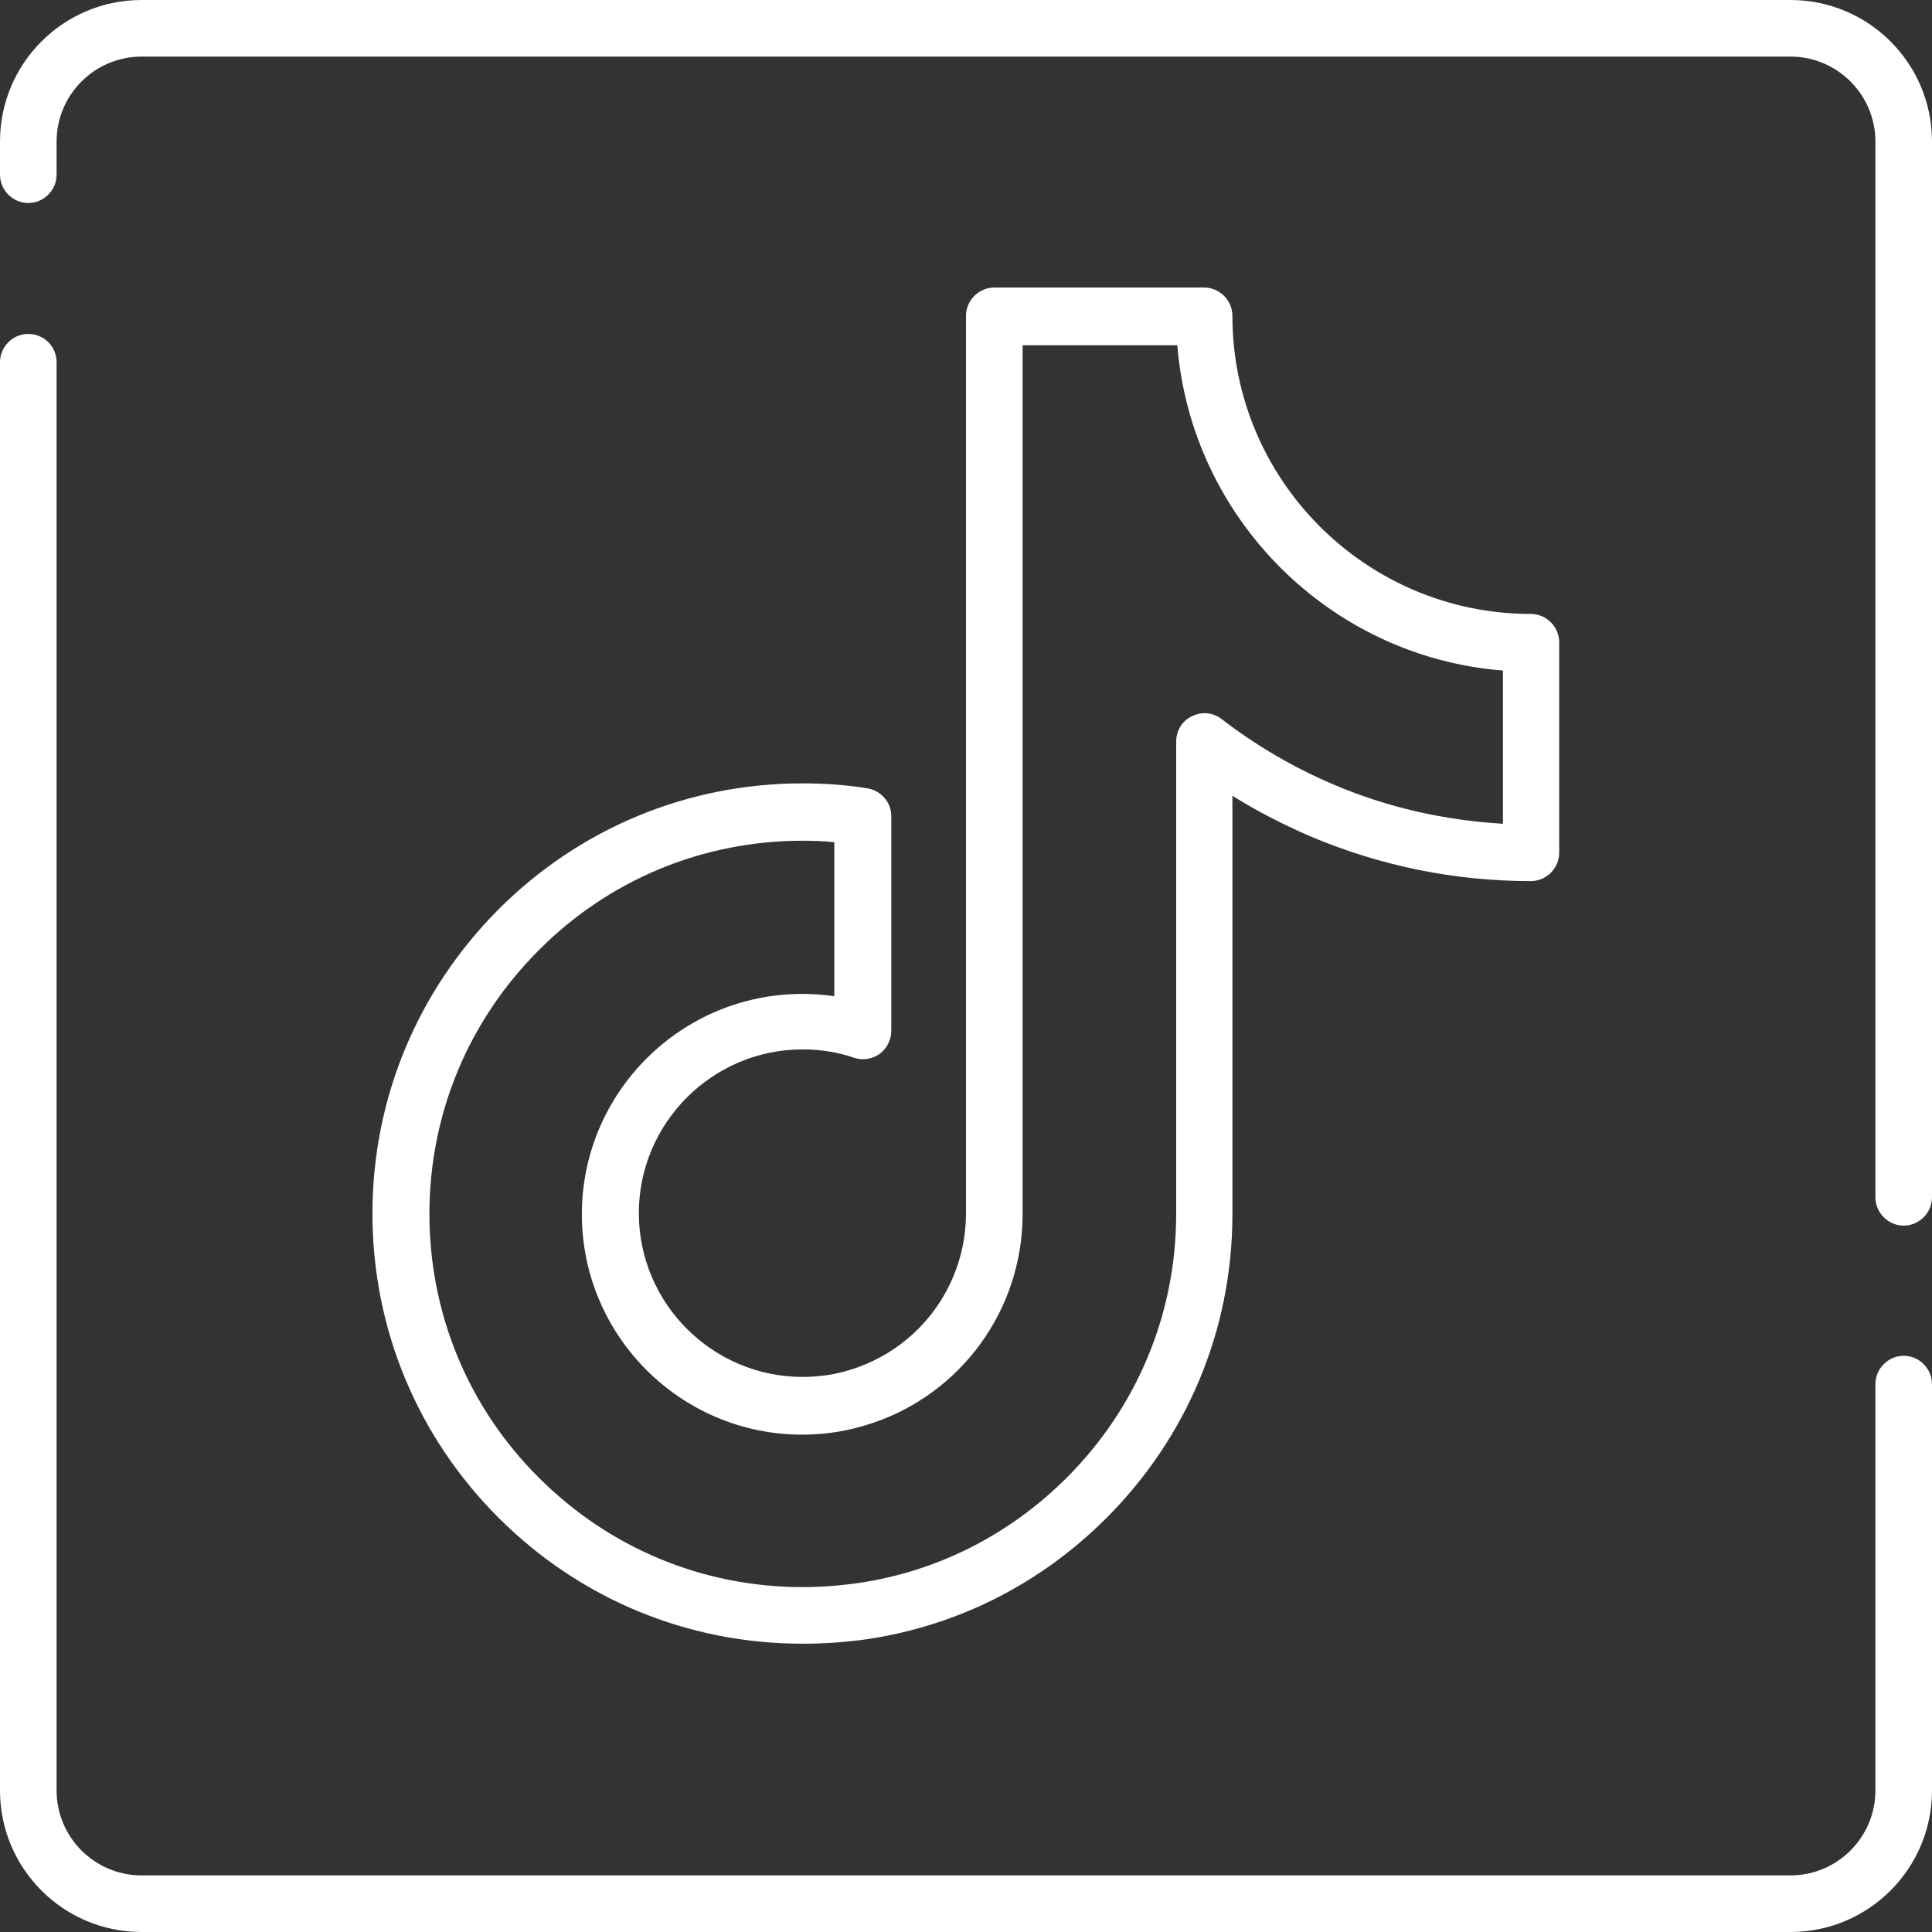
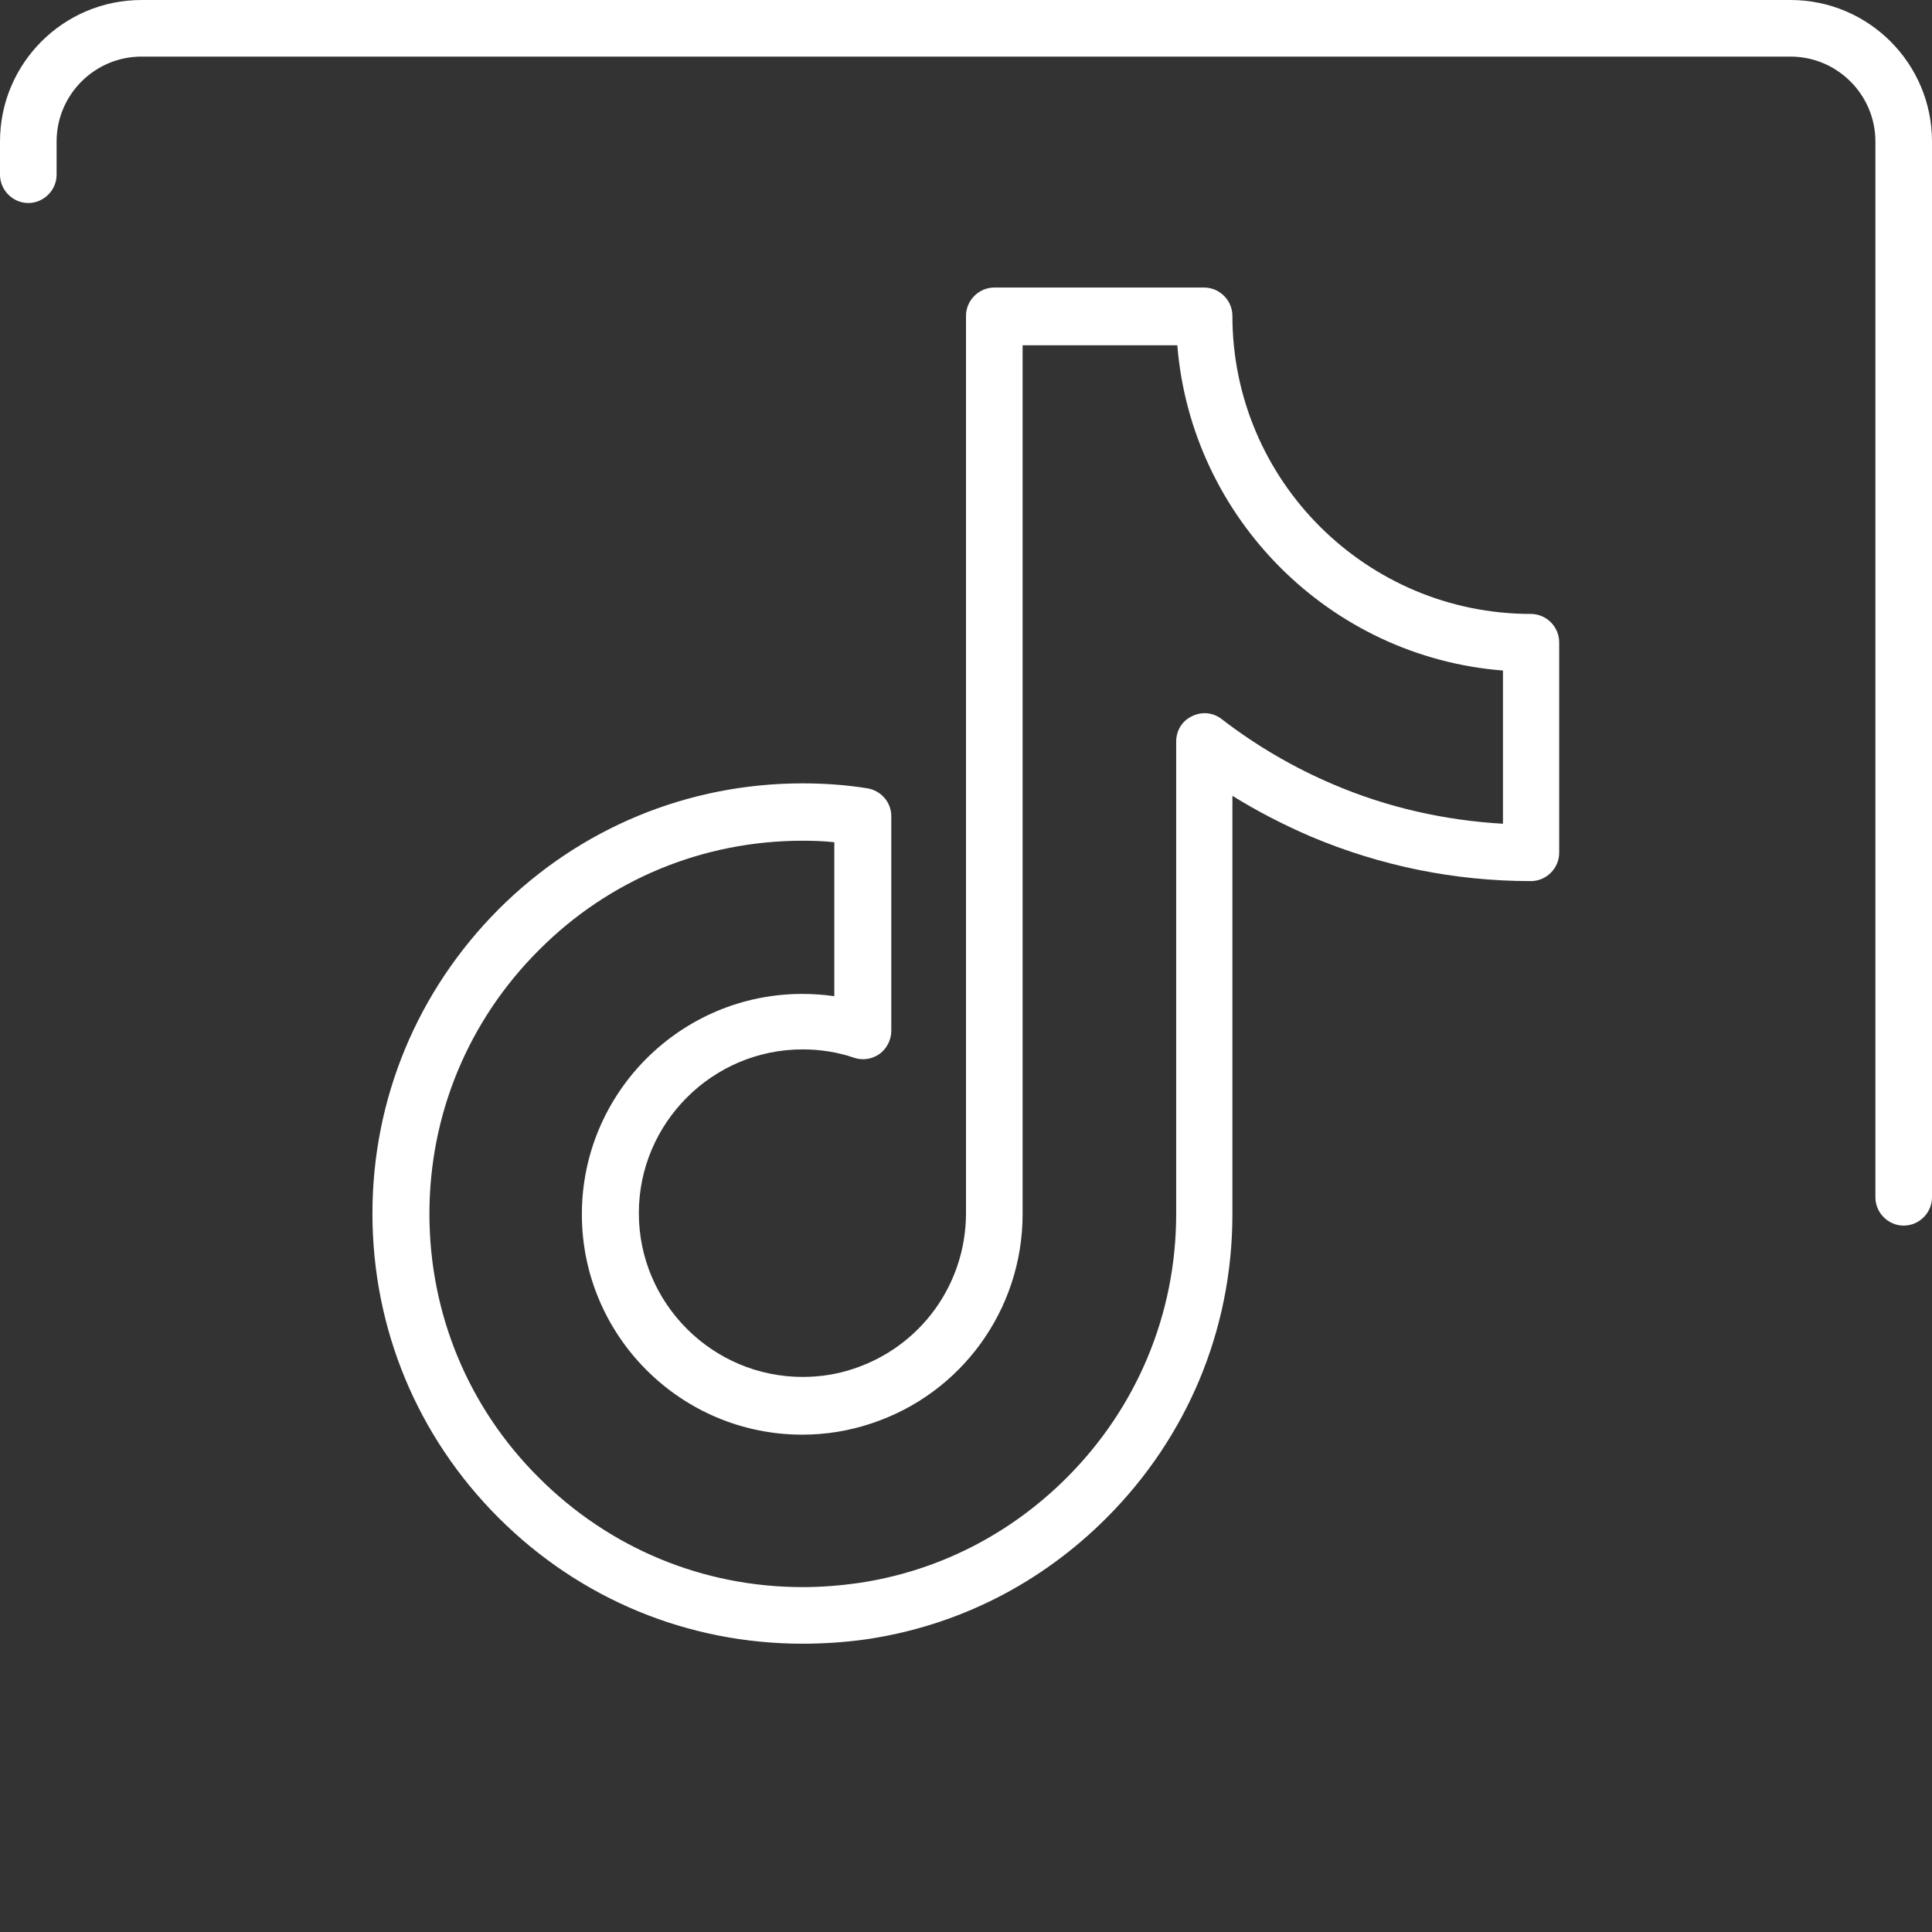
<svg xmlns="http://www.w3.org/2000/svg" version="1.1" width="512" height="512" x="0" y="0" viewBox="0 0 512 512" style="enable-background:new 0 0 512 512" xml:space="preserve">
  <rect x="0" y="0" width="512" height="512" fill="#333333" stroke="none" />
  <g>
    <g>
      <g>
        <path d="m212.7 435.6c-30.4 0-59-11.8-80.6-33.4-21.5-21.5-33.4-50.1-33.4-80.6 0-30.4 11.9-59 33.4-80.6 21.5-21.5 50.1-33.4 80.6-33.4 5.7 0 11.5.4 17.1 1.3 3.7.6 6.4 3.7 6.4 7.4v56.9c0 2.4-1.2 4.7-3.1 6.1-2 1.4-4.5 1.8-6.8 1-4.4-1.5-9-2.2-13.6-2.2-23.9 0-43.4 19.5-43.4 43.4s19.5 43.4 43.4 43.4c4.6 0 9.2-.7 13.6-2.2 17.7-5.9 29.6-22.3 29.7-41v-238c0-4.1 3.4-7.5 7.5-7.5h55.6c4.1 0 7.5 3.4 7.5 7.5 0 43.6 35.5 79 79.1 79 4.1 0 7.5 3.4 7.5 7.5v55.8c0 4.1-3.4 7.5-7.5 7.5-20.2 0-39.8-4-58.3-11.8-7.2-3.1-14.2-6.7-20.8-10.8v111.3c-.1 30.3-12 58.7-33.4 80.1-17.4 17.4-39.3 28.5-63.4 32.1-5.6.8-11.4 1.2-17.1 1.2zm0-212.8c-26.4 0-51.3 10.3-69.9 29-18.7 18.7-29 43.5-29 69.9s10.3 51.3 29 69.9c18.7 18.7 43.5 29 69.9 29 5 0 10-.4 14.9-1.1 20.9-3.1 40-12.8 55.1-27.9 18.6-18.6 28.9-43.3 29-69.5v-125.6c0-2.9 1.6-5.5 4.2-6.7 2.6-1.3 5.6-1 7.9.8 9.1 7 19 12.8 29.6 17.3 14.3 6.1 29.4 9.5 44.9 10.4v-40.6c-45.9-3.6-82.6-40.4-86.3-86.2h-41v230.5c-.1 25.1-16.2 47.3-40 55.2-6 2-12.1 3-18.4 3-32.2 0-58.4-26.2-58.4-58.4s26.2-58.4 58.4-58.4c2.9 0 5.7.2 8.5.6v-40.8c-2.7-.3-5.6-.4-8.4-.4z" fill="#ffffff" data-original="#000000" />
      </g>
-       <path d="m15 96v378.5c0 12.4 10.1 22.5 22.5 22.5h437c12.4 0 22.5-10.1 22.5-22.5v-107.7c0-4.1 3.4-7.5 7.5-7.5 4.1 0 7.5 3.4 7.5 7.5v107.7c0 20.7-16.8 37.5-37.5 37.5h-437c-20.7 0-37.5-16.8-37.5-37.5v-378.5c0-4.1 3.3-7.4 7.3-7.5 4.3-.1 7.7 3.3 7.7 7.5z" fill="#ffffff" data-original="#000000" />
      <path d="m0 46.3v-8.8c0-20.7 16.8-37.5 37.5-37.5h437c20.7 0 37.5 16.8 37.5 37.5v279.8c0 4.1-3.4 7.5-7.5 7.5-4.1 0-7.5-3.4-7.5-7.5v-279.8c0-12.4-10.1-22.5-22.5-22.5h-437c-12.4 0-22.5 10.1-22.5 22.5v8.8c0 4.1-3.4 7.5-7.5 7.5-4.1 0-7.5-3.4-7.5-7.5z" fill="#ffffff" data-original="#000000" />
    </g>
  </g>
</svg>